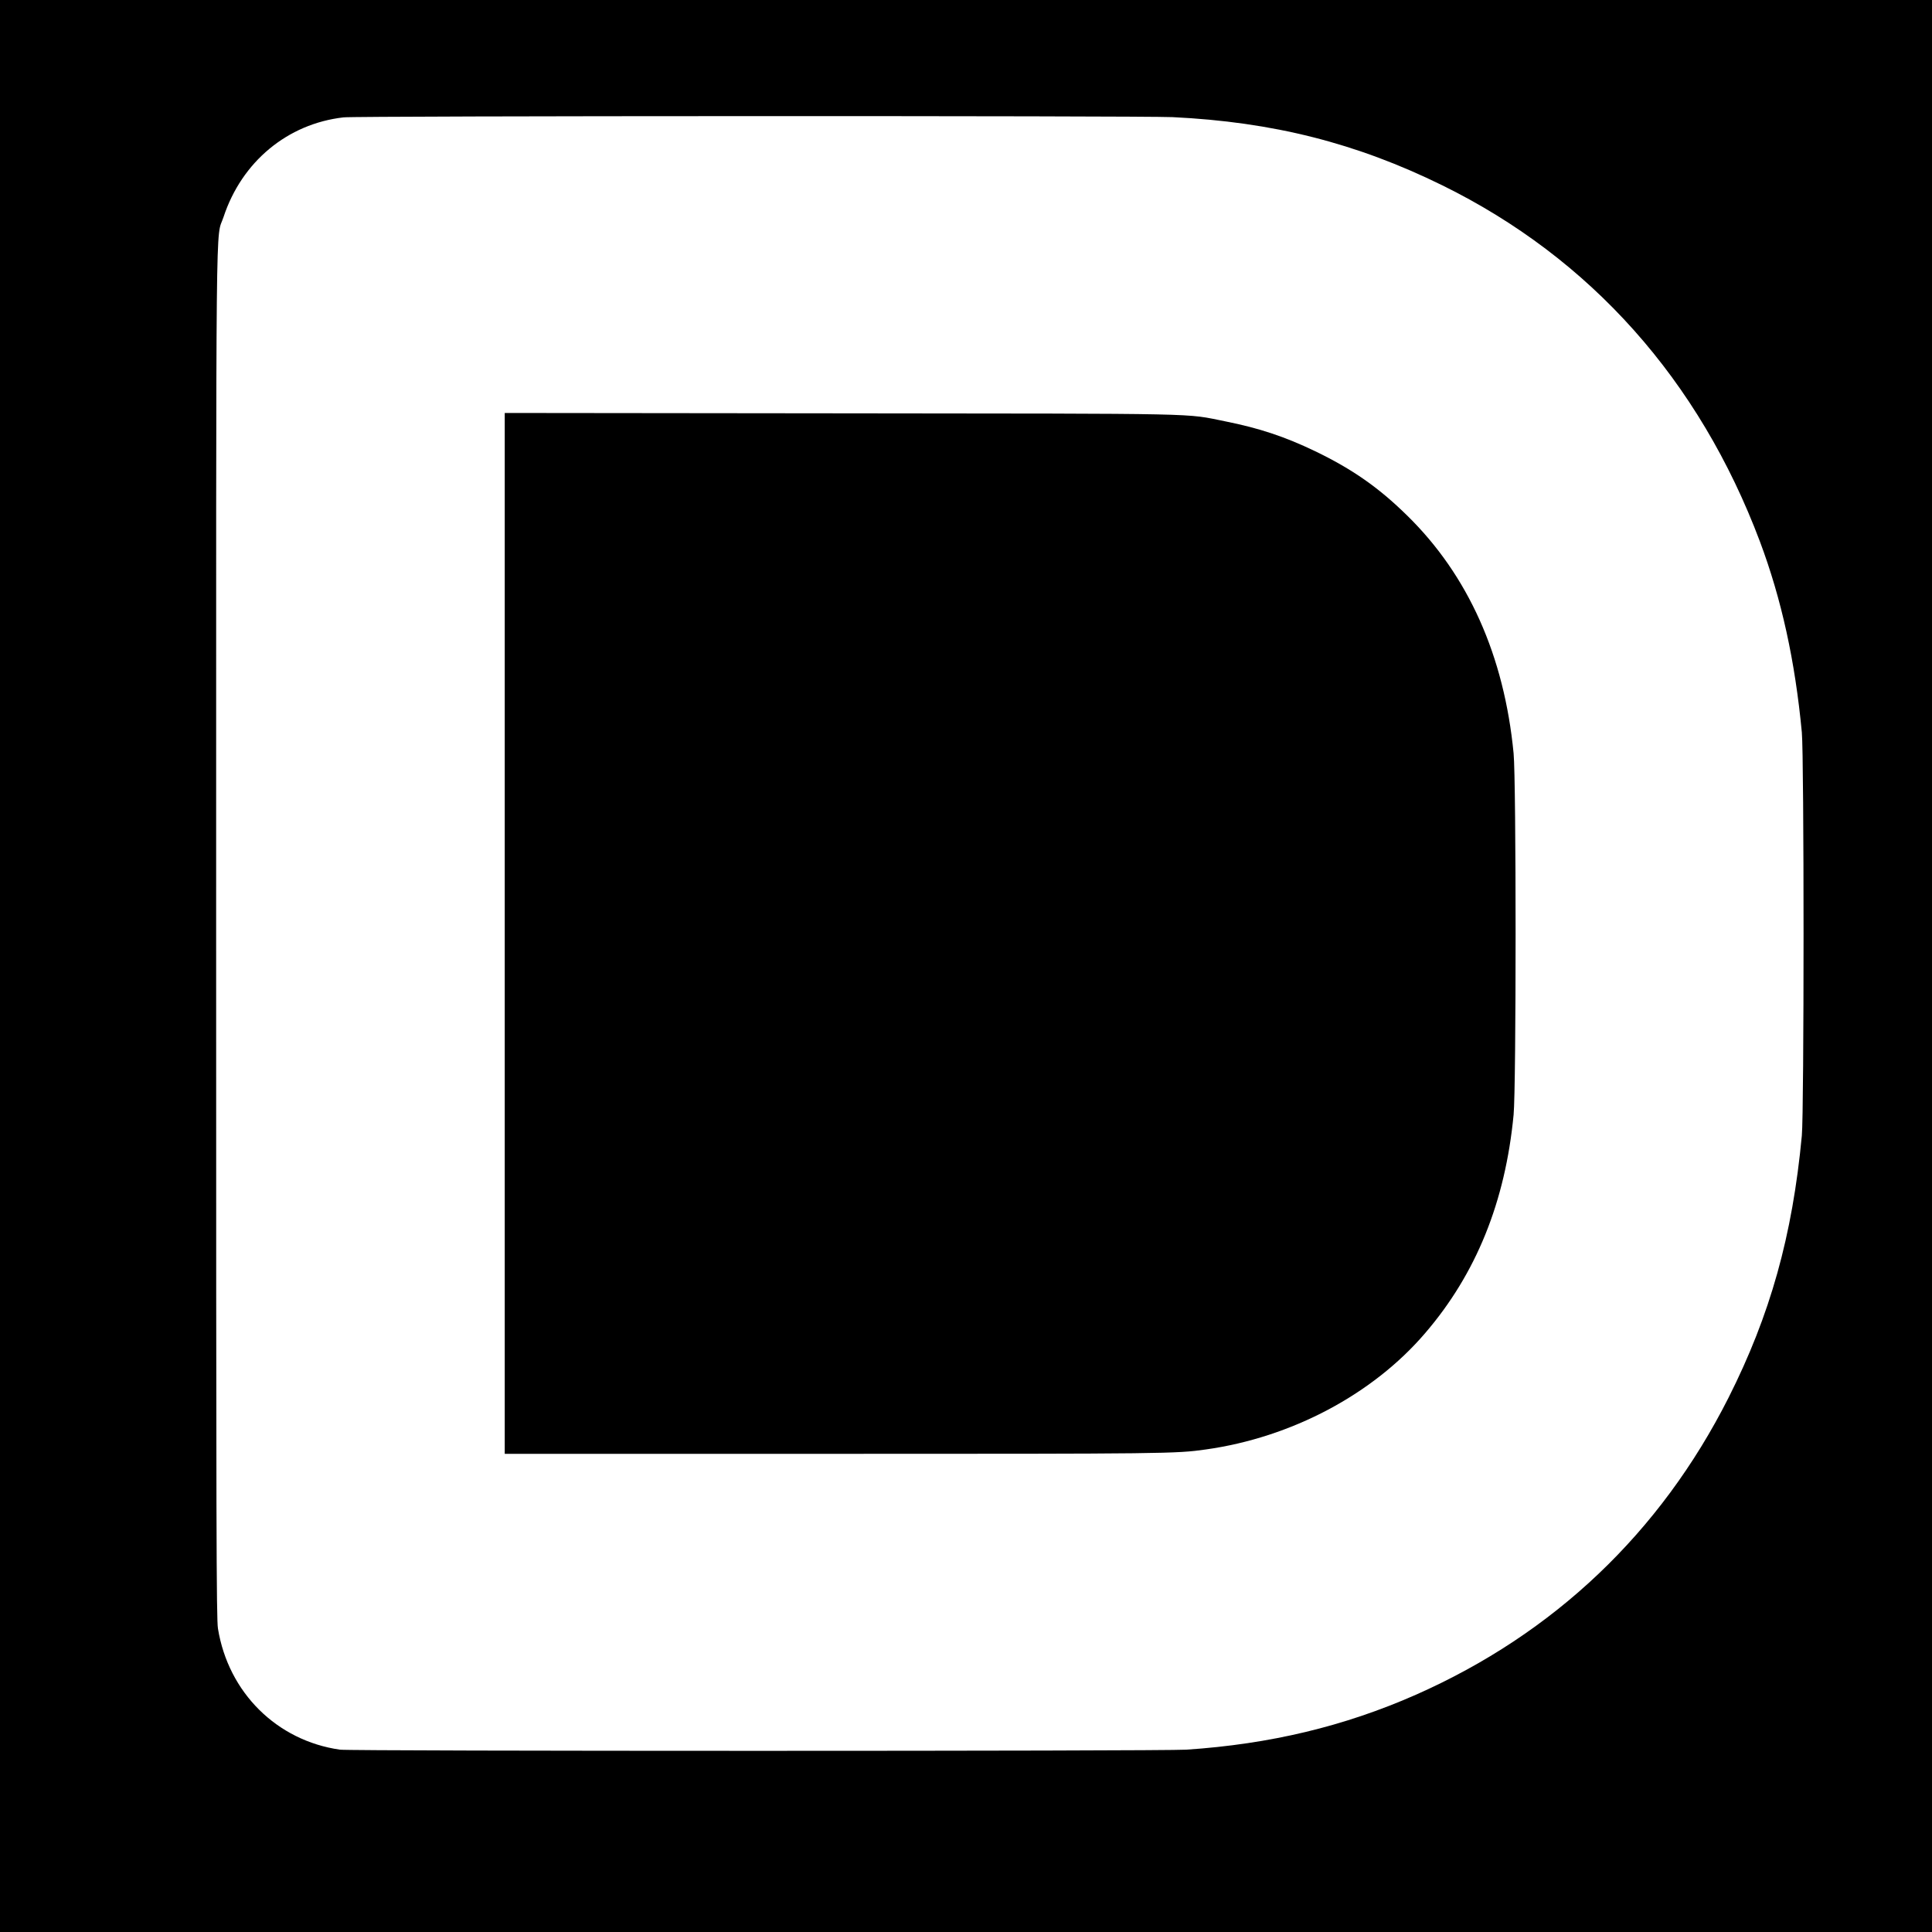
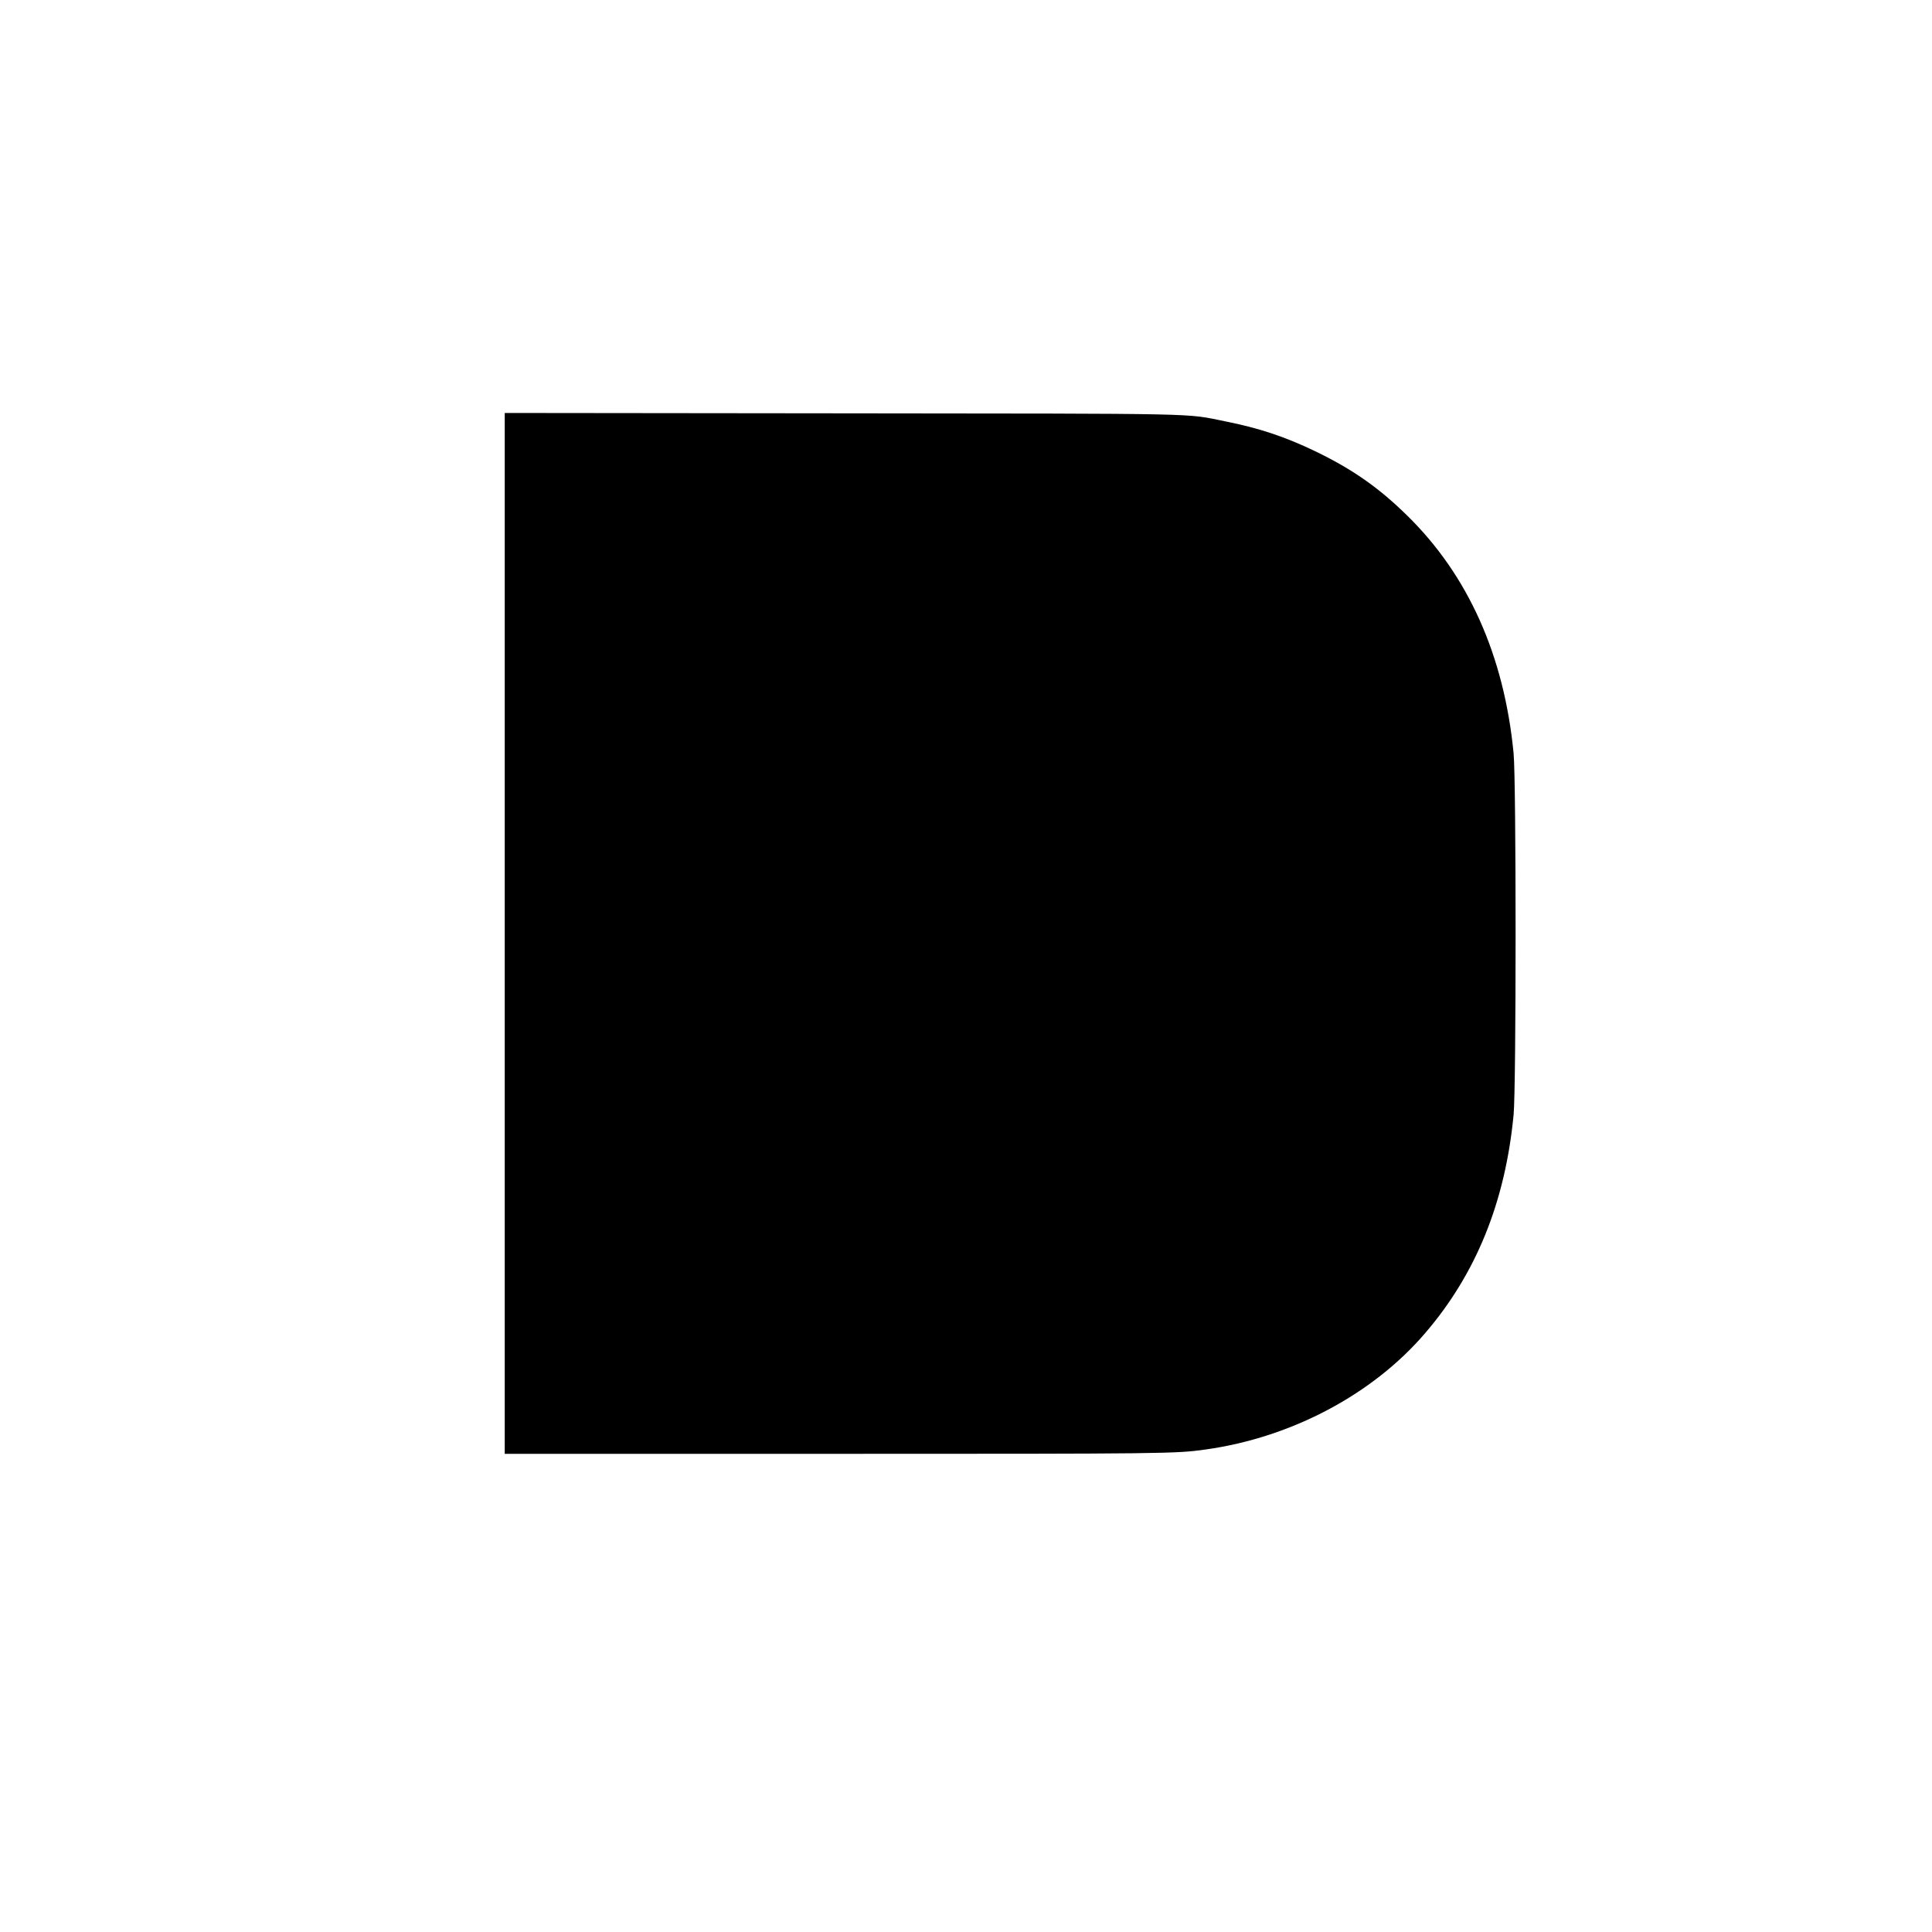
<svg xmlns="http://www.w3.org/2000/svg" version="1.0" width="1600pt" height="1600pt" viewBox="0 0 1600 1600" preserveAspectRatio="xMidYMid meet">
  <g transform="translate(0,1600) scale(0.1,-0.1)" fill="#000000" stroke="none">
-     <path d="M0 8000 l0 -8000 8000 0 8000 0 0 8000 0 8000 -8000 0 -8000 0 0 -8000z m9710 7030 c833 -40 1523 -215 2235 -565 1228 -604 2127 -1613 2630 -2950 179 -478 291 -988 347 -1580 19 -203 19 -3137 0 -3340 -78 -830 -262 -1486 -607 -2170 -565 -1118 -1445 -1954 -2589 -2460 -594 -262 -1209 -409 -1901 -455 -206 -13 -6915 -13 -7010 0 -523 75 -924 473 -1010 1003 -13 81 -15 790 -15 5753 0 6241 -5 5738 61 5936 151 459 530 773 994 826 112 13 6601 14 6865 2z" />
    <path d="M4180 8270 l0 -4310 2738 0 c2741 0 2821 1 3067 36 709 99 1383 456 1817 963 423 492 664 1088 733 1809 22 230 22 2765 0 2993 -78 808 -376 1475 -882 1970 -236 232 -454 384 -763 533 -250 120 -461 190 -740 246 -345 69 -116 64 -3192 67 l-2778 3 0 -4310z" />
  </g>
</svg>